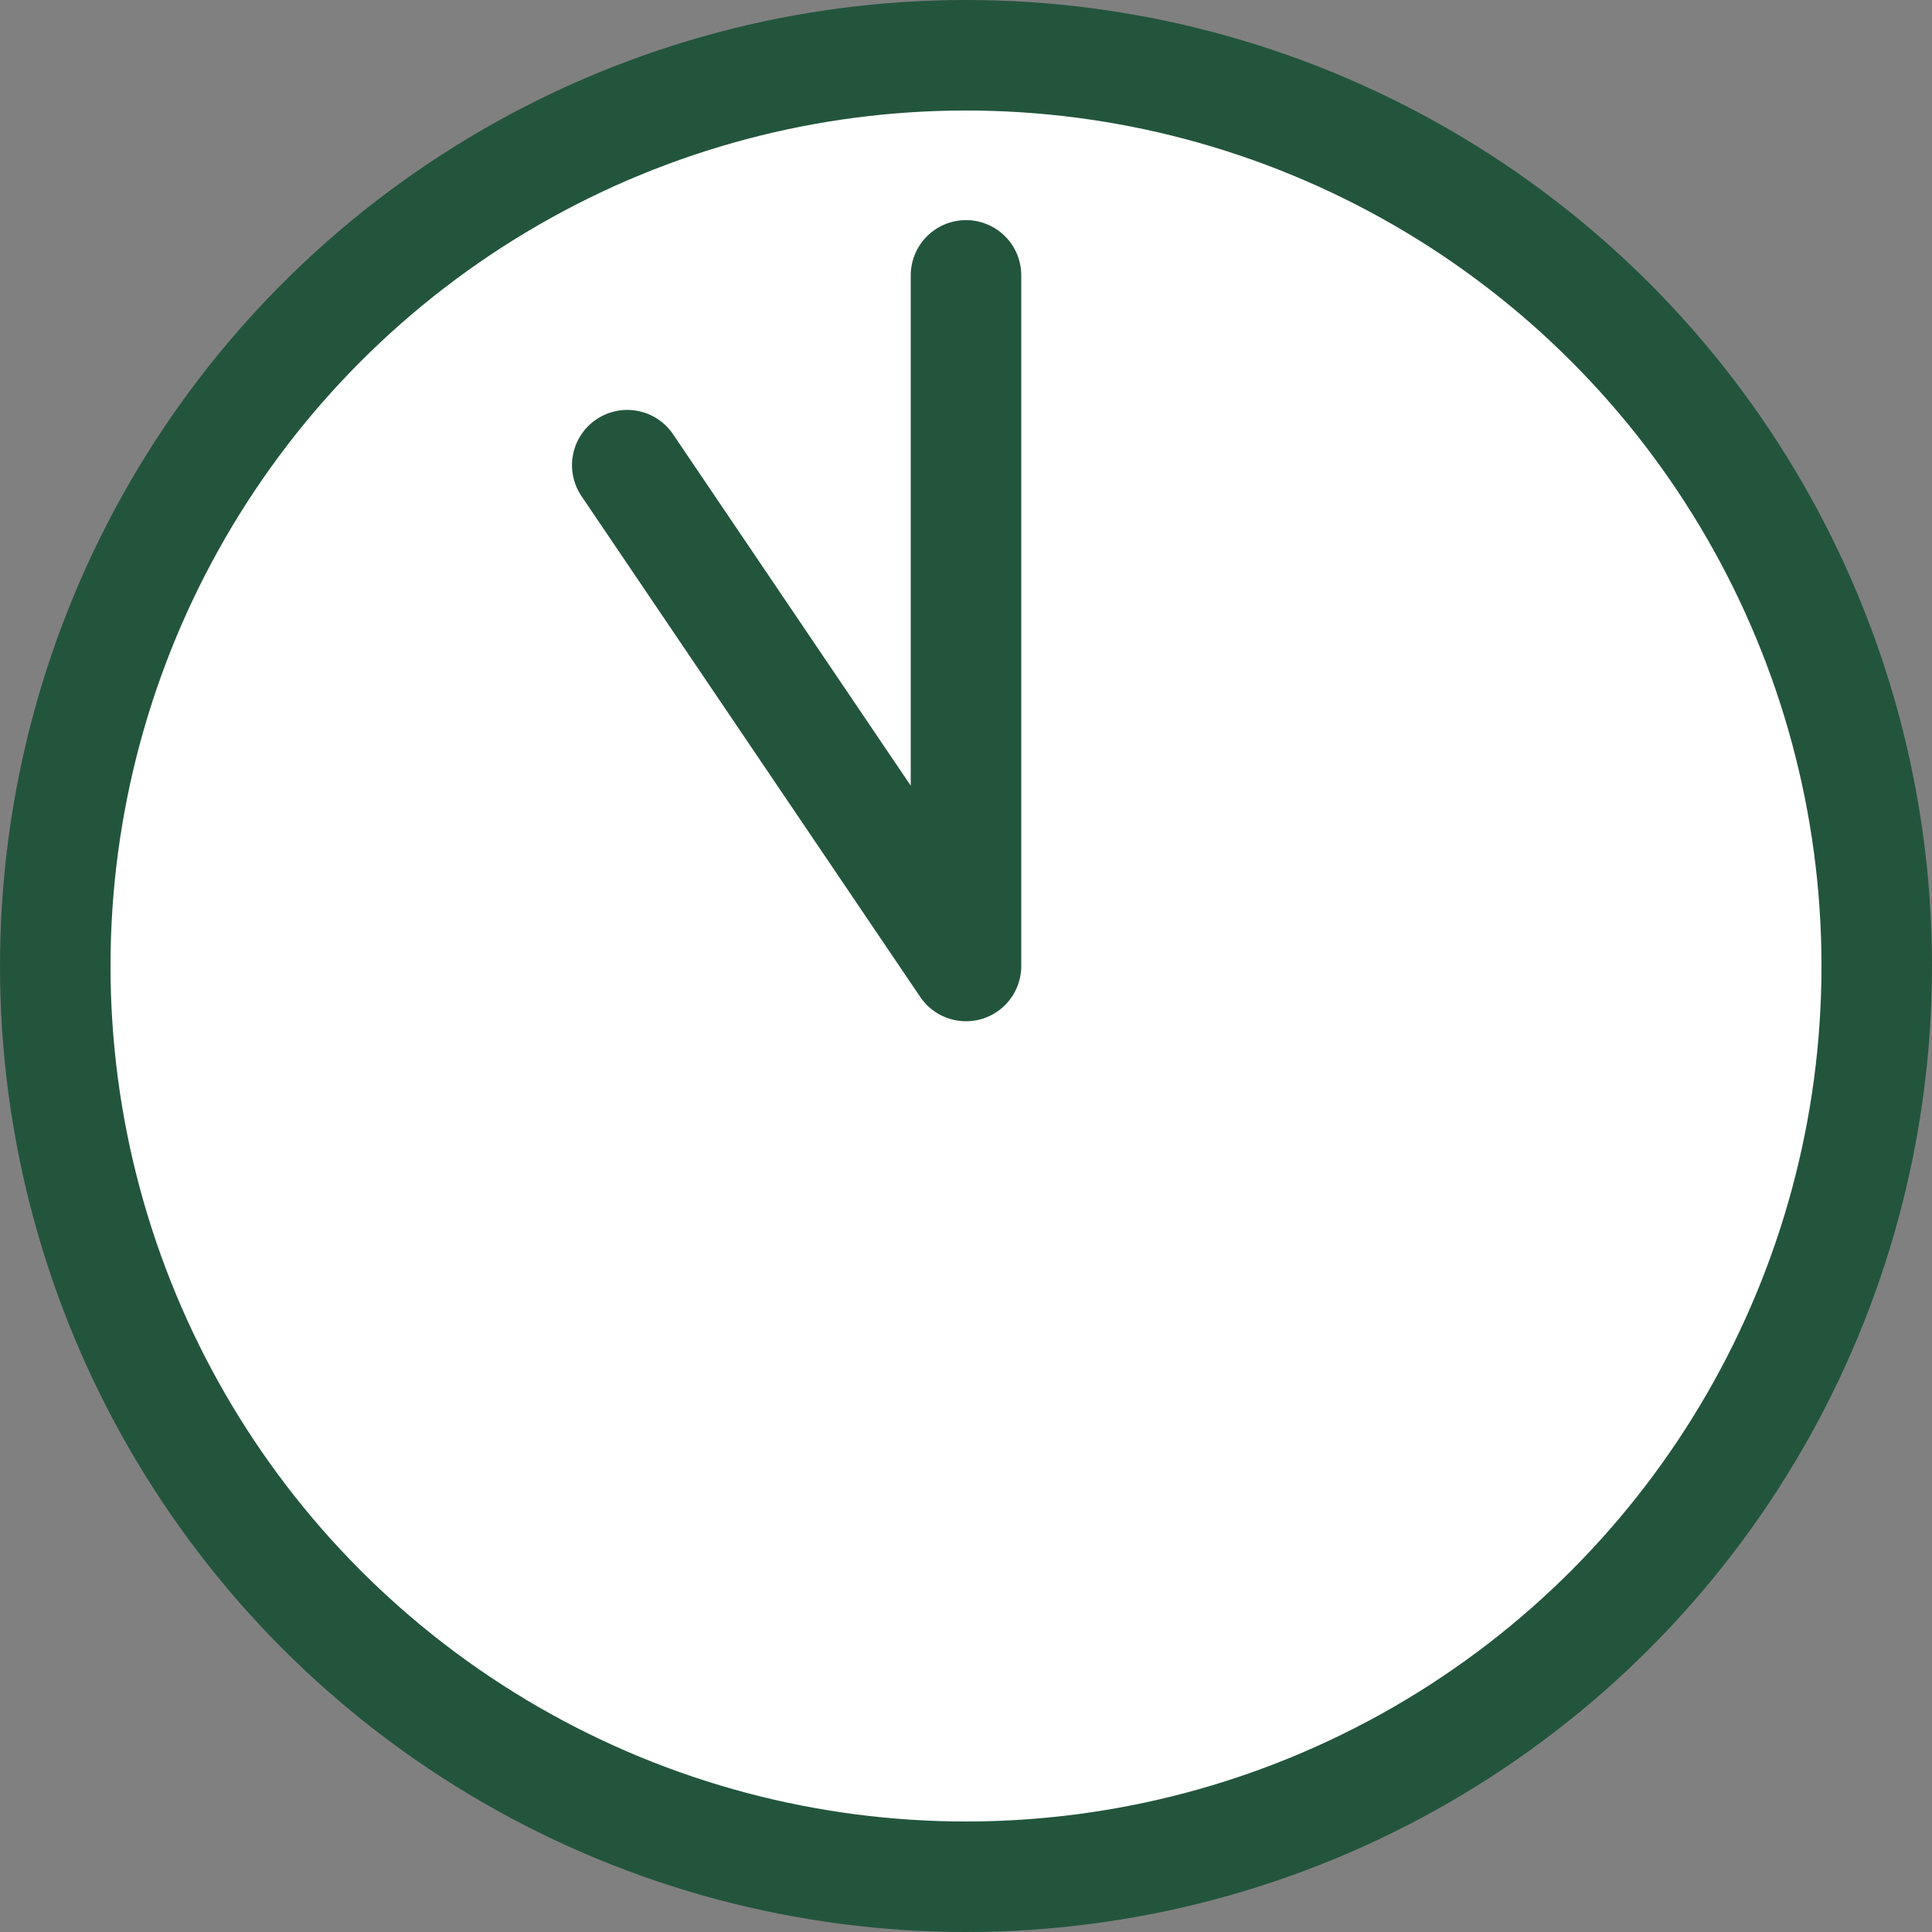
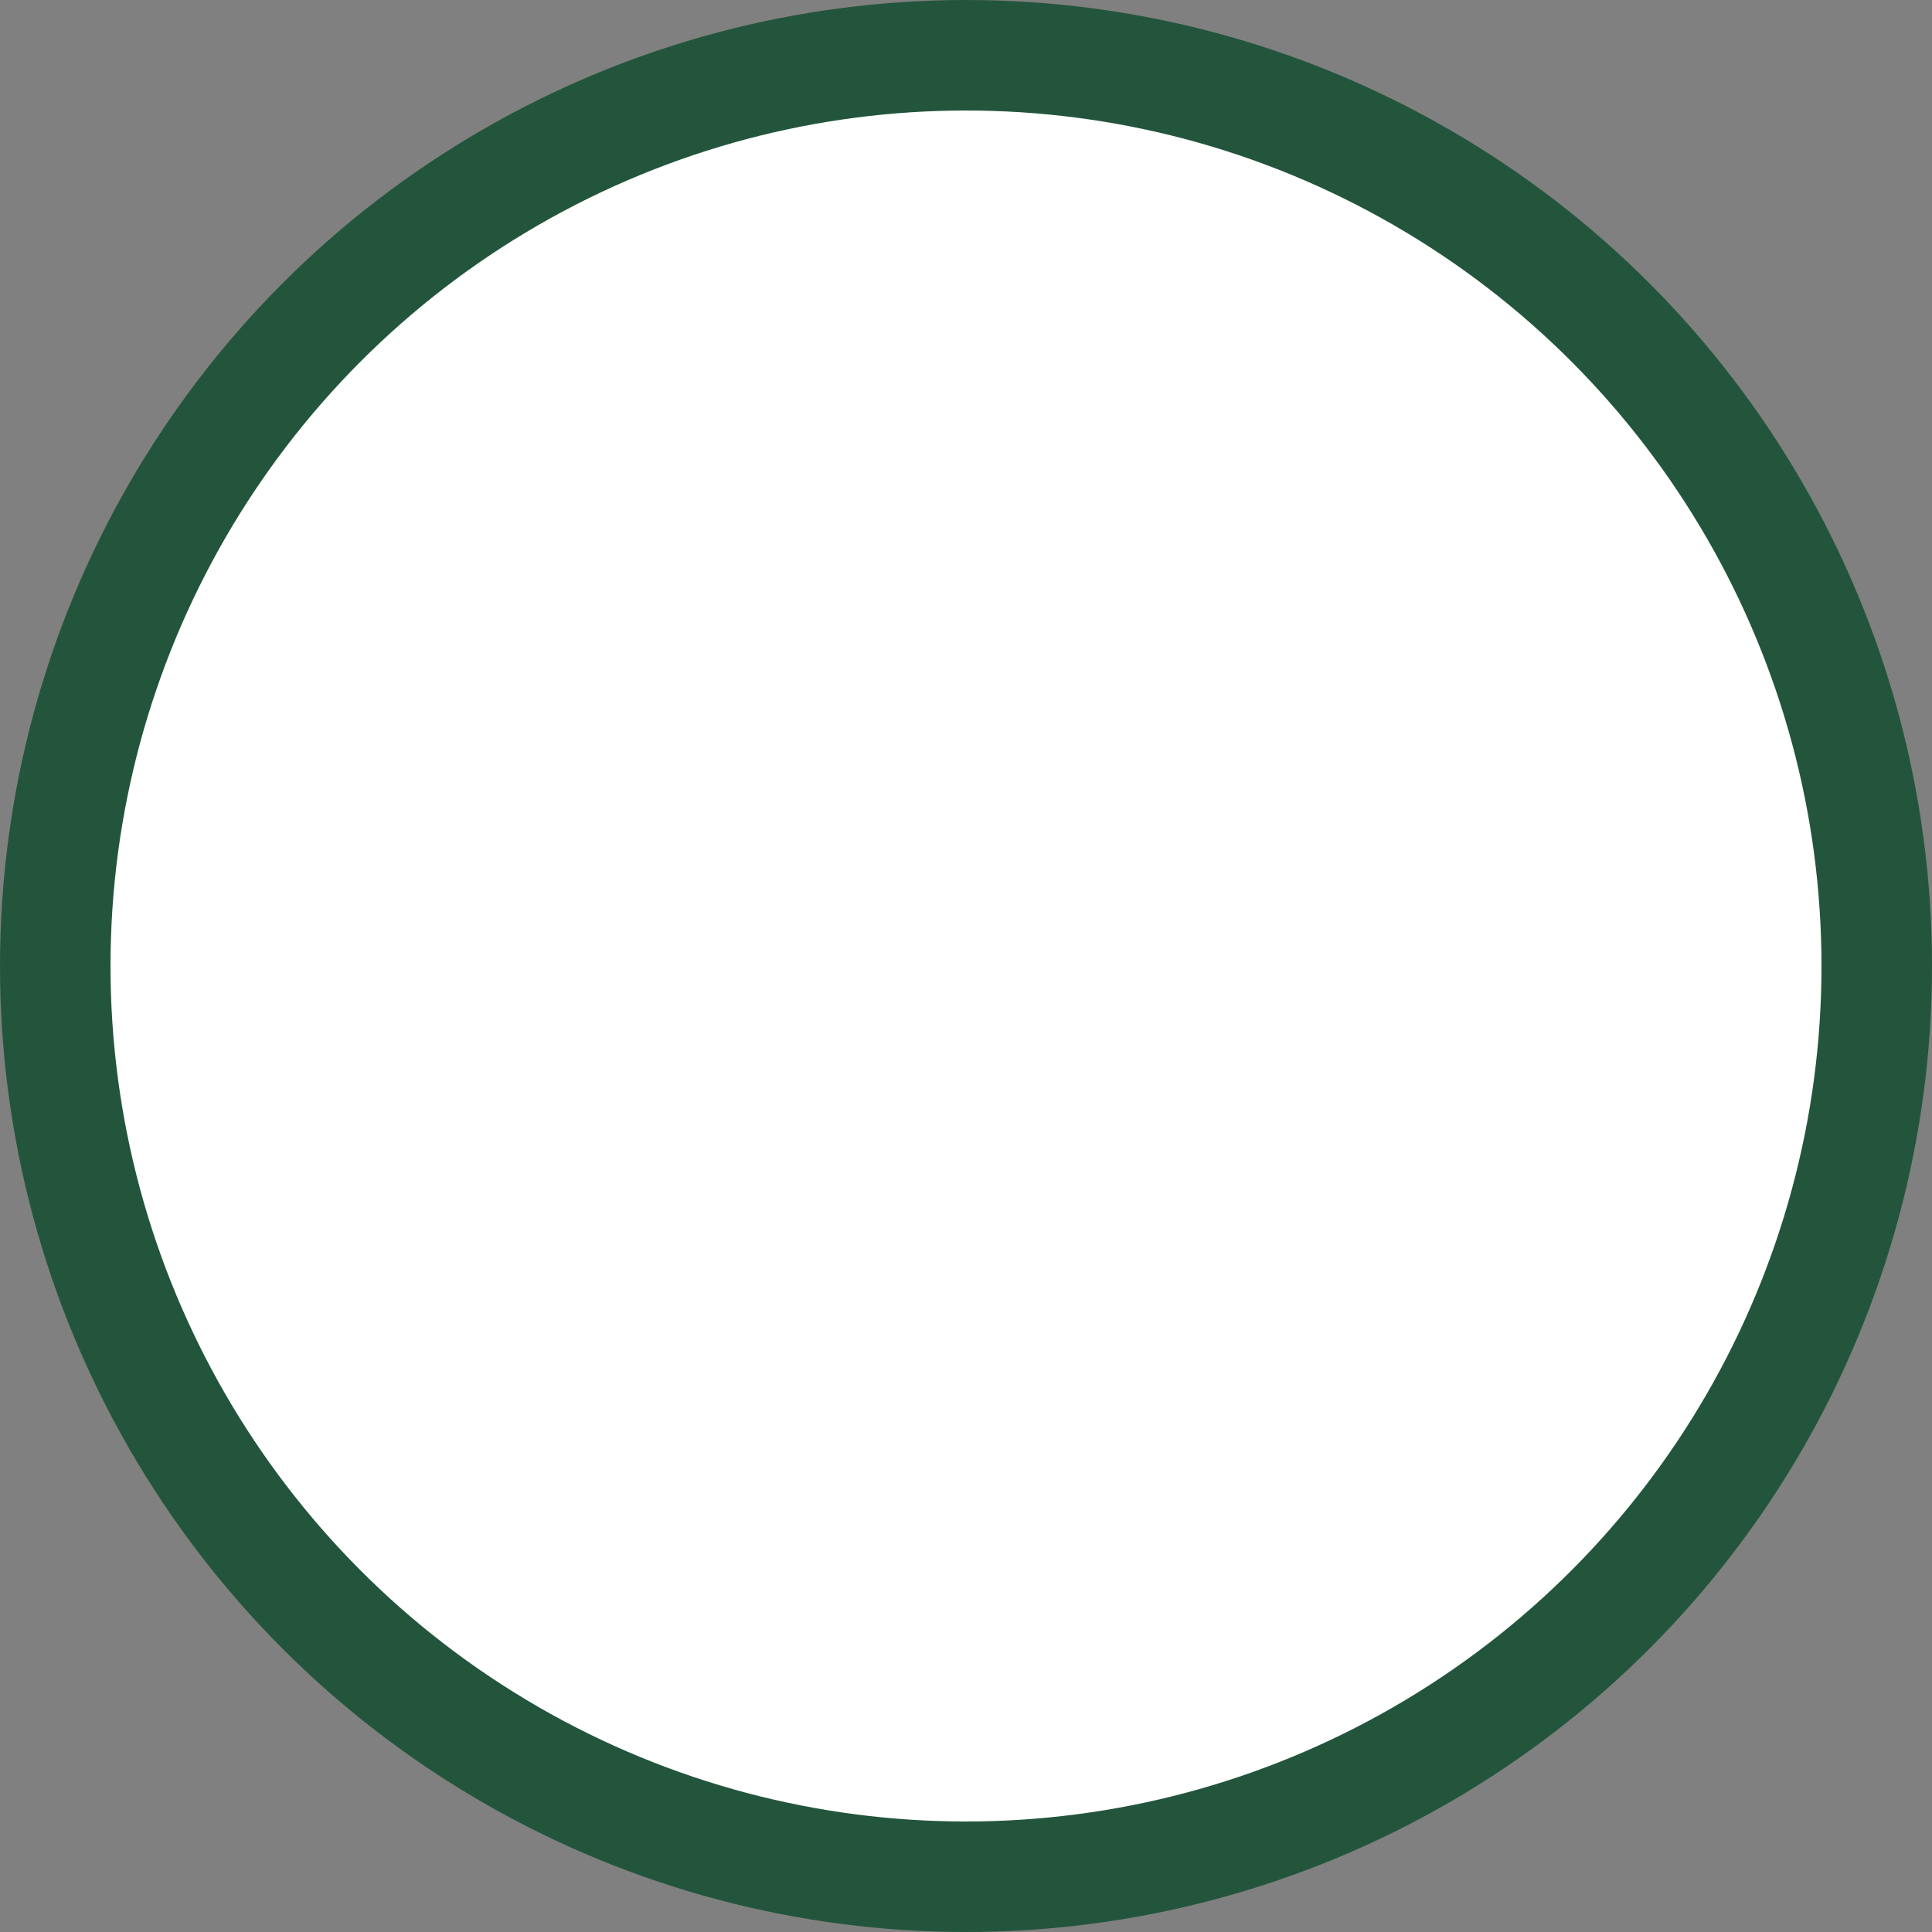
<svg xmlns="http://www.w3.org/2000/svg" id="a" width="30" height="30" viewBox="0 0 30 30">
  <rect x="0" y="0" width="30" height="30" fill="#808080" stroke="none" />
  <circle cx="15" cy="15" r="14.142" fill="#fff" stroke="#23553d" stroke-linecap="round" stroke-linejoin="round" stroke-width="1.716" />
-   <polyline points="9.74 7.223 15 15 15 4.276" fill="none" stroke="#23553d" stroke-linecap="round" stroke-linejoin="round" stroke-width="1.716" />
</svg>